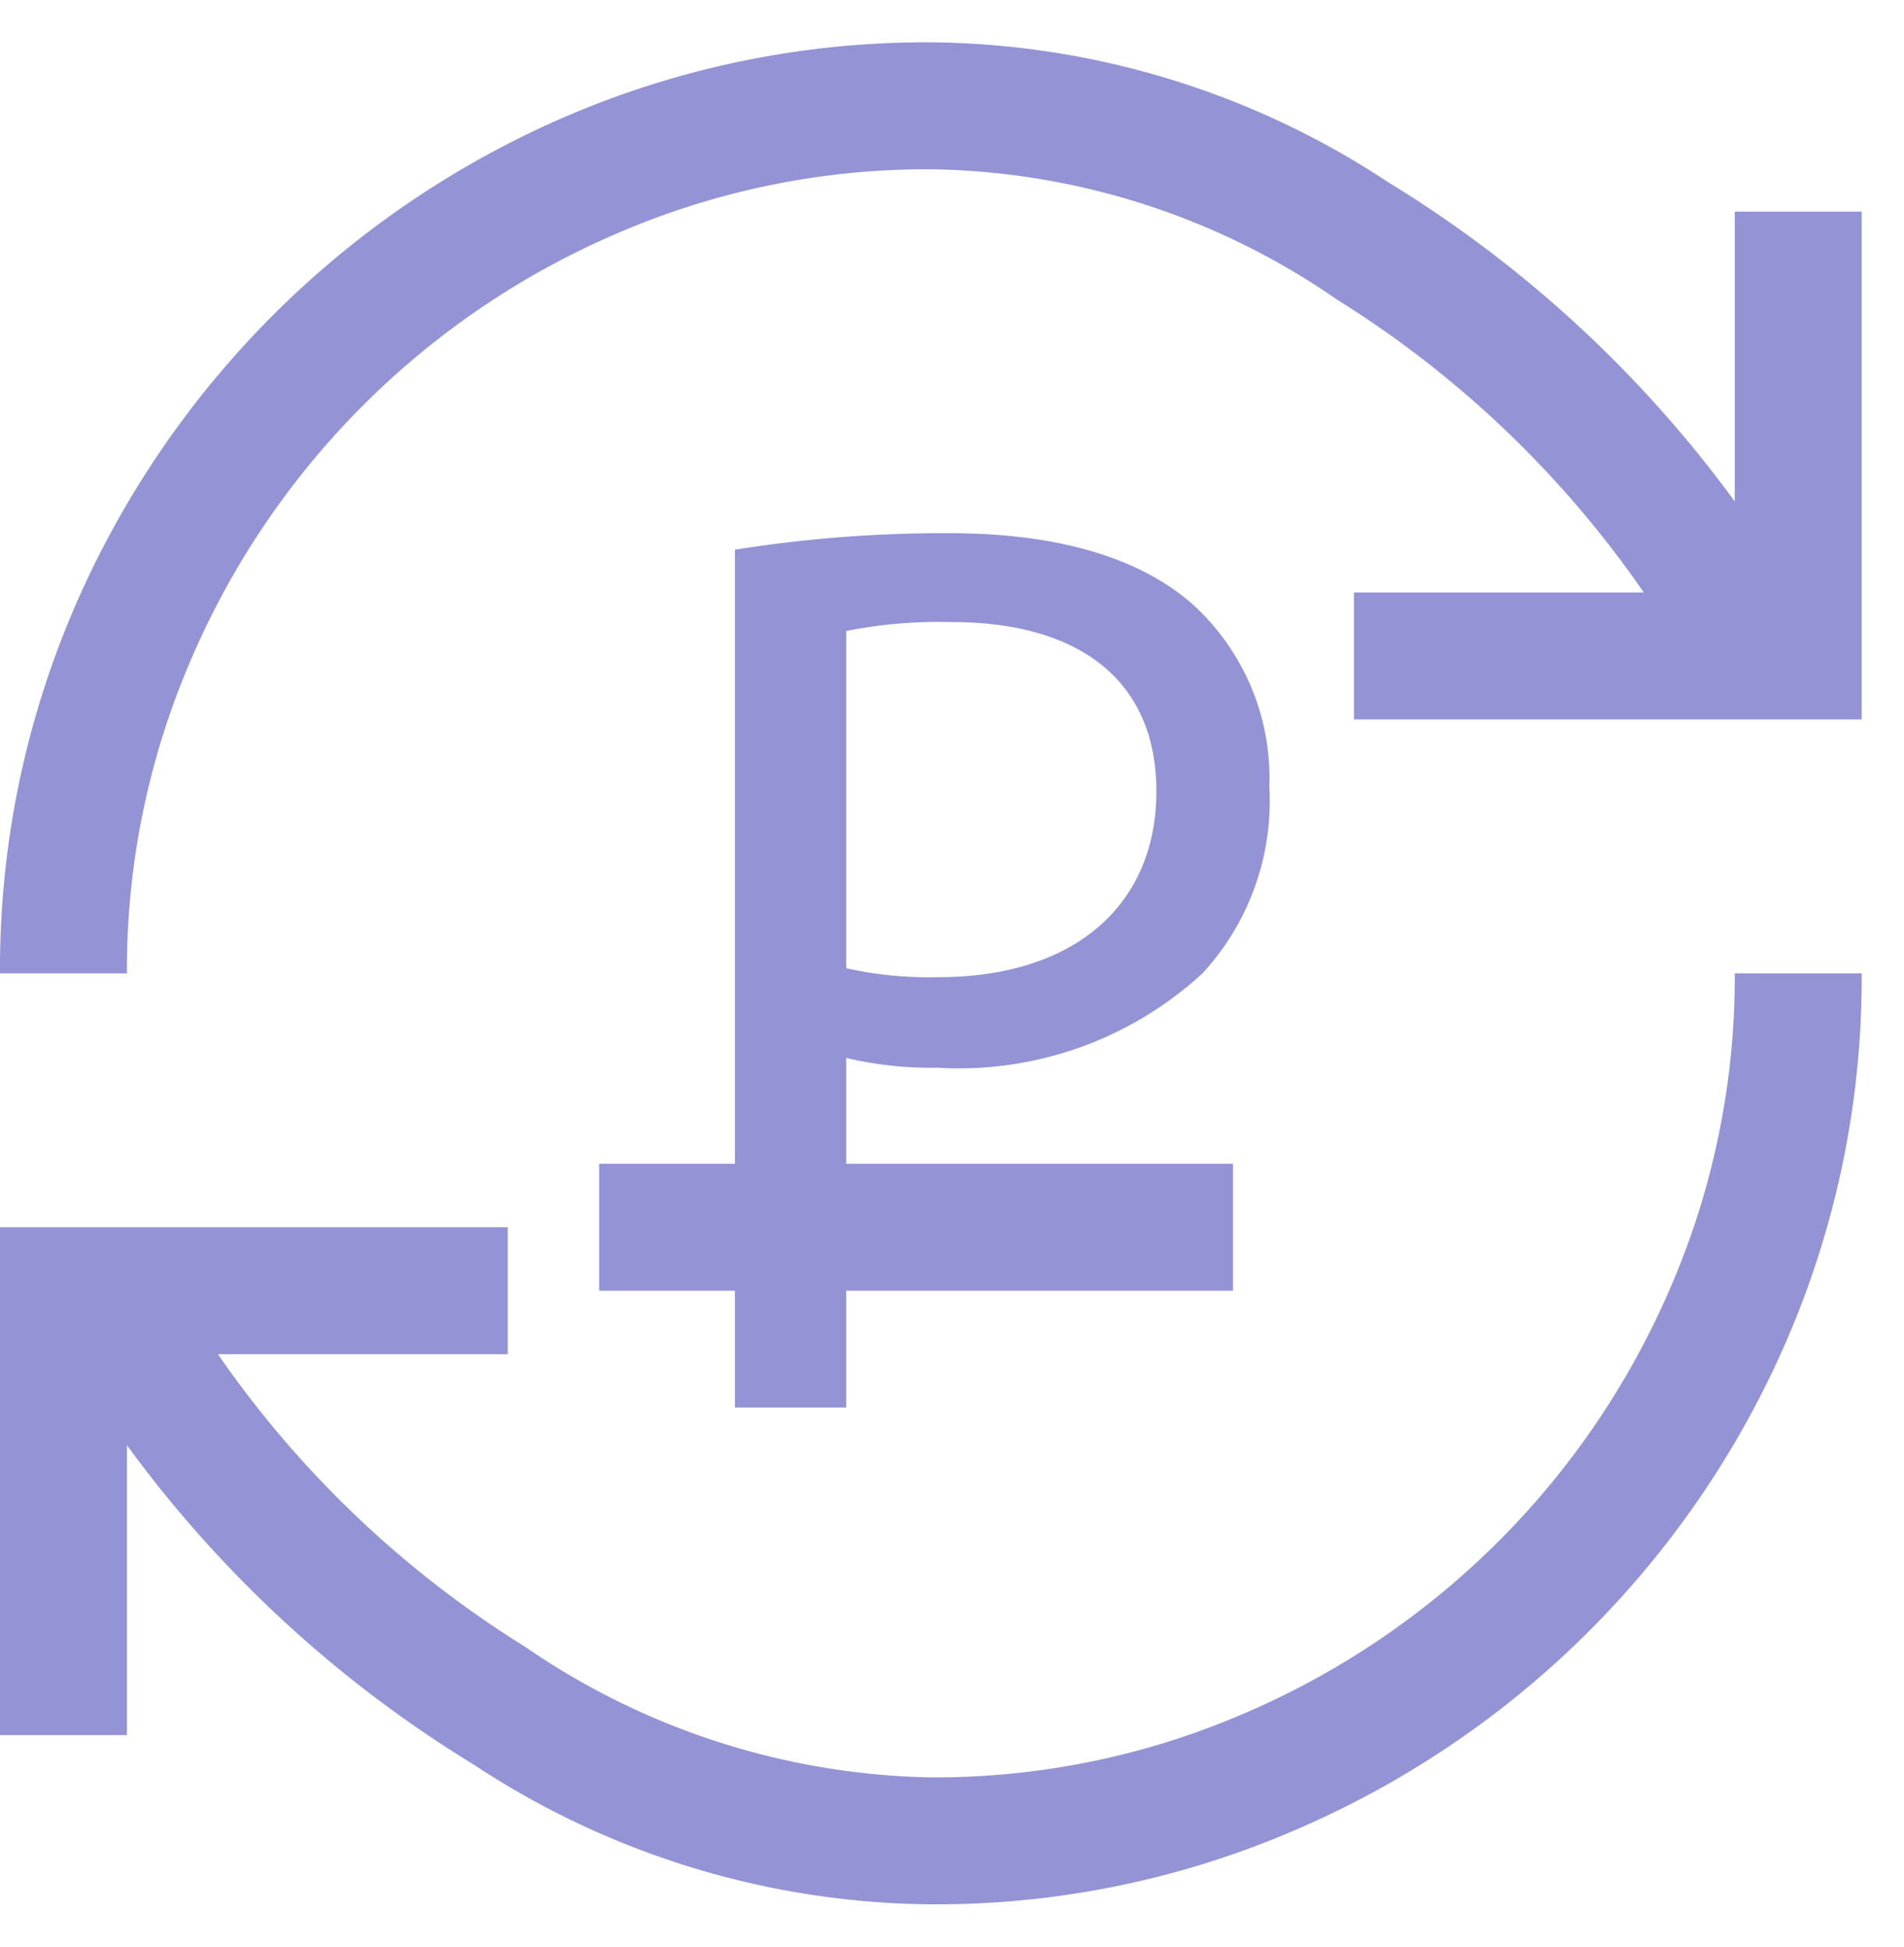
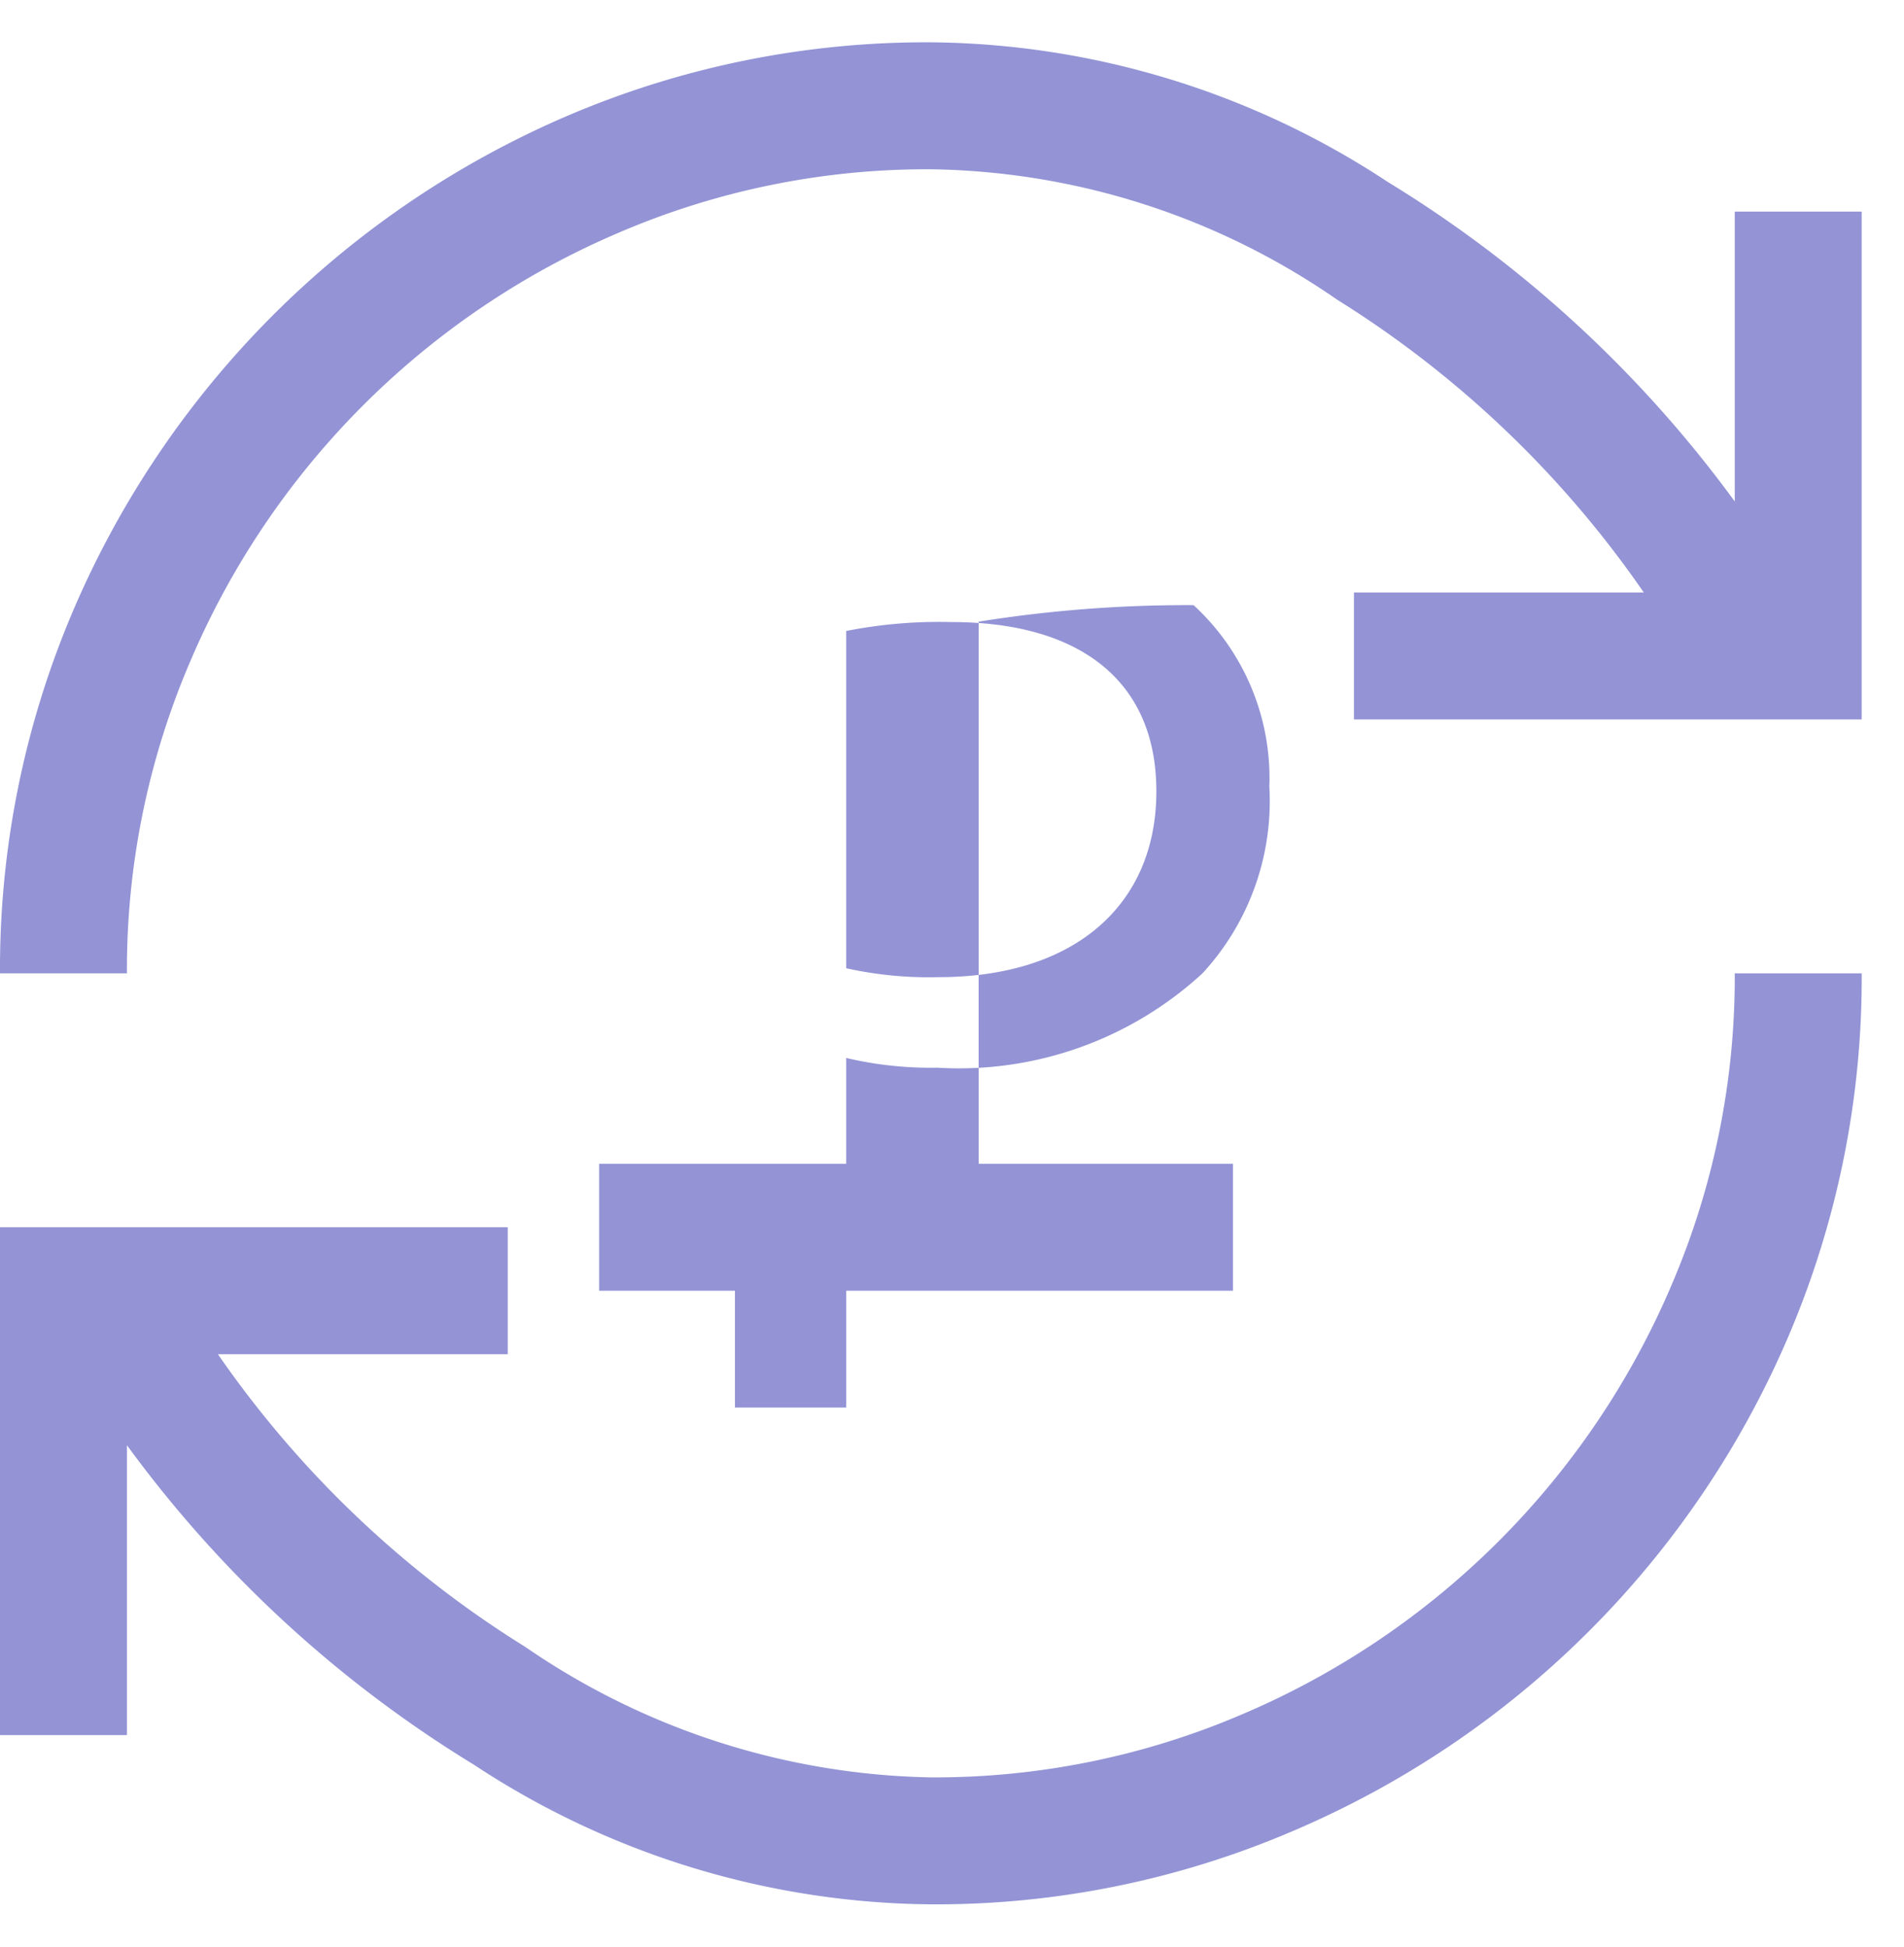
<svg xmlns="http://www.w3.org/2000/svg" id="Layer_1" data-name="Layer 1" viewBox="0 0 45 46">
  <defs>
    <style>.cls-1{fill:#9393d6;}</style>
  </defs>
-   <path class="cls-1" d="M39.5,30.38A19.17,19.17,0,0,1,29.38,40.5,18.45,18.45,0,0,1,22,42a17.45,17.45,0,0,1-9.58-3.08A24.59,24.59,0,0,1,5.15,32H12V29H0V41H3V34.15a28.6,28.6,0,0,0,8.2,7.55A19.9,19.9,0,0,0,22,45a21.39,21.39,0,0,0,8.55-1.73A22.17,22.17,0,0,0,42.28,31.55,21.55,21.55,0,0,0,44,23H41A18.45,18.45,0,0,1,39.5,30.38ZM41,5v6.85A28.6,28.6,0,0,0,32.8,4.3,19.9,19.9,0,0,0,22,1a21.55,21.55,0,0,0-8.55,1.72A22.23,22.23,0,0,0,1.72,14.45,21.55,21.55,0,0,0,0,23H3a18.45,18.45,0,0,1,1.5-7.38A19.17,19.17,0,0,1,14.62,5.5,18.45,18.45,0,0,1,22,4a17.26,17.26,0,0,1,9.6,3.08A24.62,24.62,0,0,1,38.85,14H32v3H44V5ZM22.15,25.23A8.5,8.5,0,0,0,28.42,23,6,6,0,0,0,30,18.59a5.55,5.55,0,0,0-1.79-4.29c-1.22-1.09-3.14-1.7-5.76-1.7a31.21,31.21,0,0,0-5.08.39V27.5H14.16v3h3.21v2.76H20V30.5h9.14v-3H20V25A8.7,8.7,0,0,0,22.15,25.23ZM20,14.91a11.31,11.31,0,0,1,2.5-.21c2.92,0,4.83,1.31,4.83,4s-1.94,4.39-5.14,4.39A9,9,0,0,1,20,22.88Z" />
+   <path class="cls-1" d="M39.5,30.38A19.17,19.17,0,0,1,29.38,40.5,18.45,18.45,0,0,1,22,42a17.45,17.45,0,0,1-9.58-3.08A24.59,24.59,0,0,1,5.15,32H12V29H0V41H3V34.15a28.6,28.6,0,0,0,8.2,7.55A19.9,19.9,0,0,0,22,45a21.39,21.39,0,0,0,8.55-1.73A22.17,22.17,0,0,0,42.28,31.55,21.55,21.55,0,0,0,44,23H41A18.45,18.45,0,0,1,39.5,30.38ZM41,5v6.85A28.6,28.6,0,0,0,32.8,4.3,19.9,19.9,0,0,0,22,1a21.55,21.55,0,0,0-8.55,1.72A22.23,22.23,0,0,0,1.72,14.45,21.55,21.55,0,0,0,0,23H3a18.45,18.45,0,0,1,1.5-7.38A19.17,19.17,0,0,1,14.62,5.5,18.45,18.45,0,0,1,22,4a17.26,17.26,0,0,1,9.6,3.08A24.62,24.62,0,0,1,38.85,14H32v3H44V5ZM22.15,25.23A8.5,8.5,0,0,0,28.42,23,6,6,0,0,0,30,18.59a5.55,5.55,0,0,0-1.79-4.29a31.21,31.21,0,0,0-5.08.39V27.5H14.16v3h3.21v2.76H20V30.5h9.14v-3H20V25A8.7,8.7,0,0,0,22.15,25.23ZM20,14.91a11.31,11.31,0,0,1,2.5-.21c2.92,0,4.83,1.31,4.83,4s-1.94,4.39-5.14,4.39A9,9,0,0,1,20,22.88Z" />
</svg>